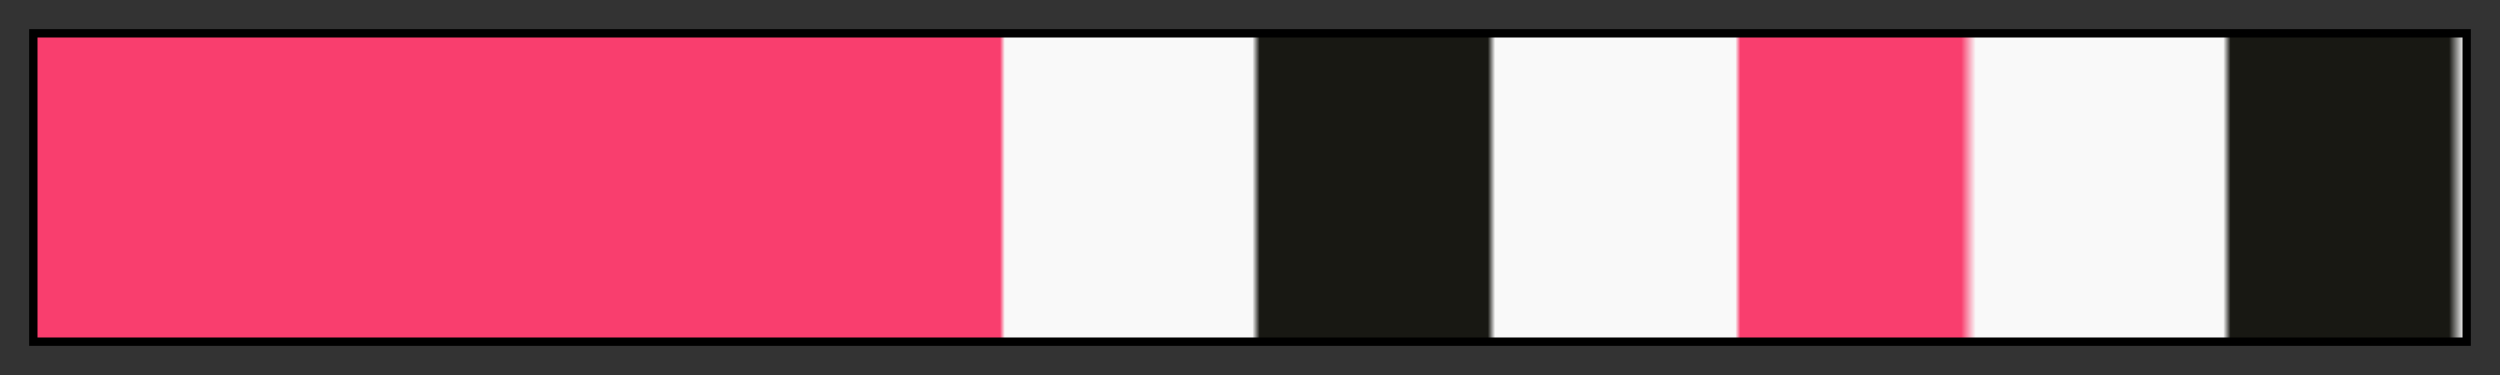
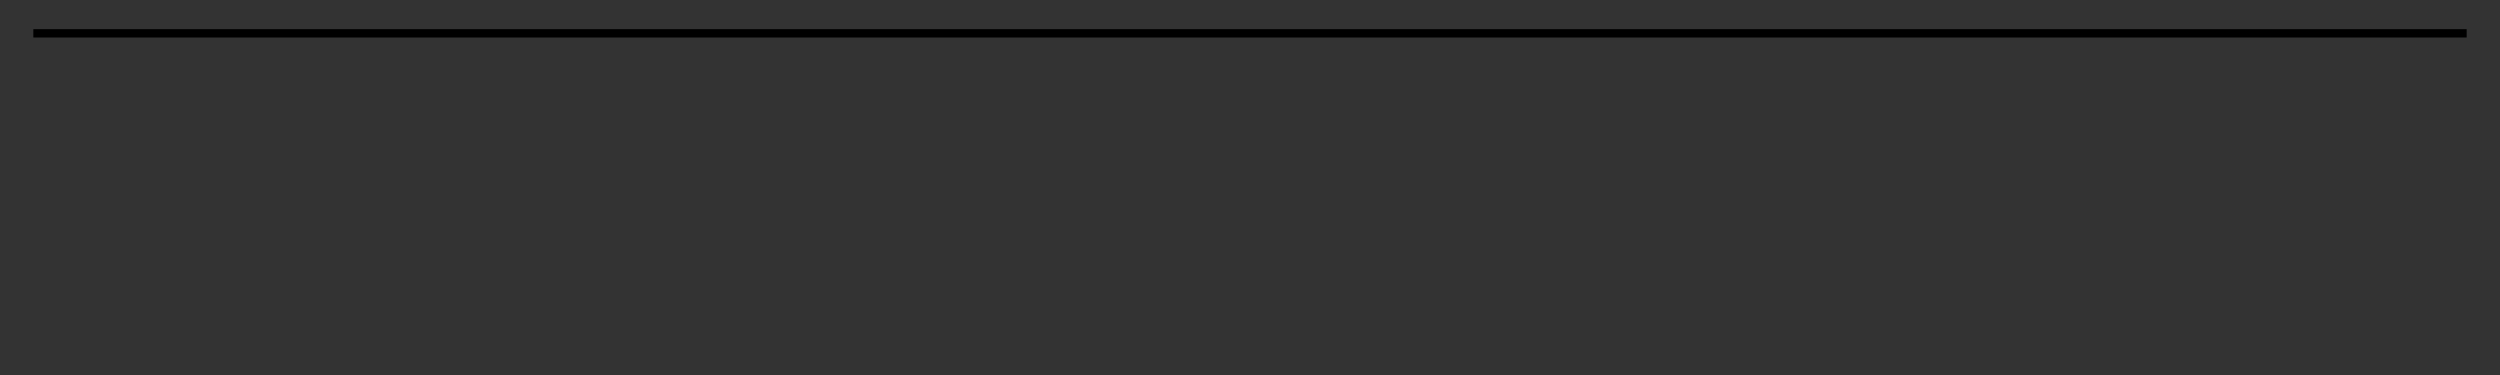
<svg xmlns="http://www.w3.org/2000/svg" height="45" viewBox="0 0 300 45" width="300">
  <rect x="0" y="0" width="300" height="45" fill="#333333" stroke="none" />
  <linearGradient id="a" gradientUnits="objectBoundingBox" spreadMethod="pad" x1="0%" x2="100%" y1="0%" y2="0%">
    <stop offset="0" stop-color="#f93e6e" />
    <stop offset=".397" stop-color="#f93e6e" />
    <stop offset=".399" stop-color="#f9f9f9" />
    <stop offset=".501" stop-color="#f9f9f9" />
    <stop offset=".504" stop-color="#181813" />
    <stop offset=".598" stop-color="#181813" />
    <stop offset=".601" stop-color="#f9f9f9" />
    <stop offset=".7" stop-color="#f9f9f9" />
    <stop offset=".702" stop-color="#f93e6e" />
    <stop offset=".793" stop-color="#f93e6e" />
    <stop offset=".799" stop-color="#f9f9f9" />
    <stop offset=".901" stop-color="#f9f9f9" />
    <stop offset=".904" stop-color="#181813" />
    <stop offset=".994" stop-color="#181813" />
    <stop offset="1" stop-color="#f9f9f9" />
  </linearGradient>
-   <path d="m4 4h292v37h-292z" fill="url(#a)" stroke="#000" />
+   <path d="m4 4h292h-292z" fill="url(#a)" stroke="#000" />
</svg>